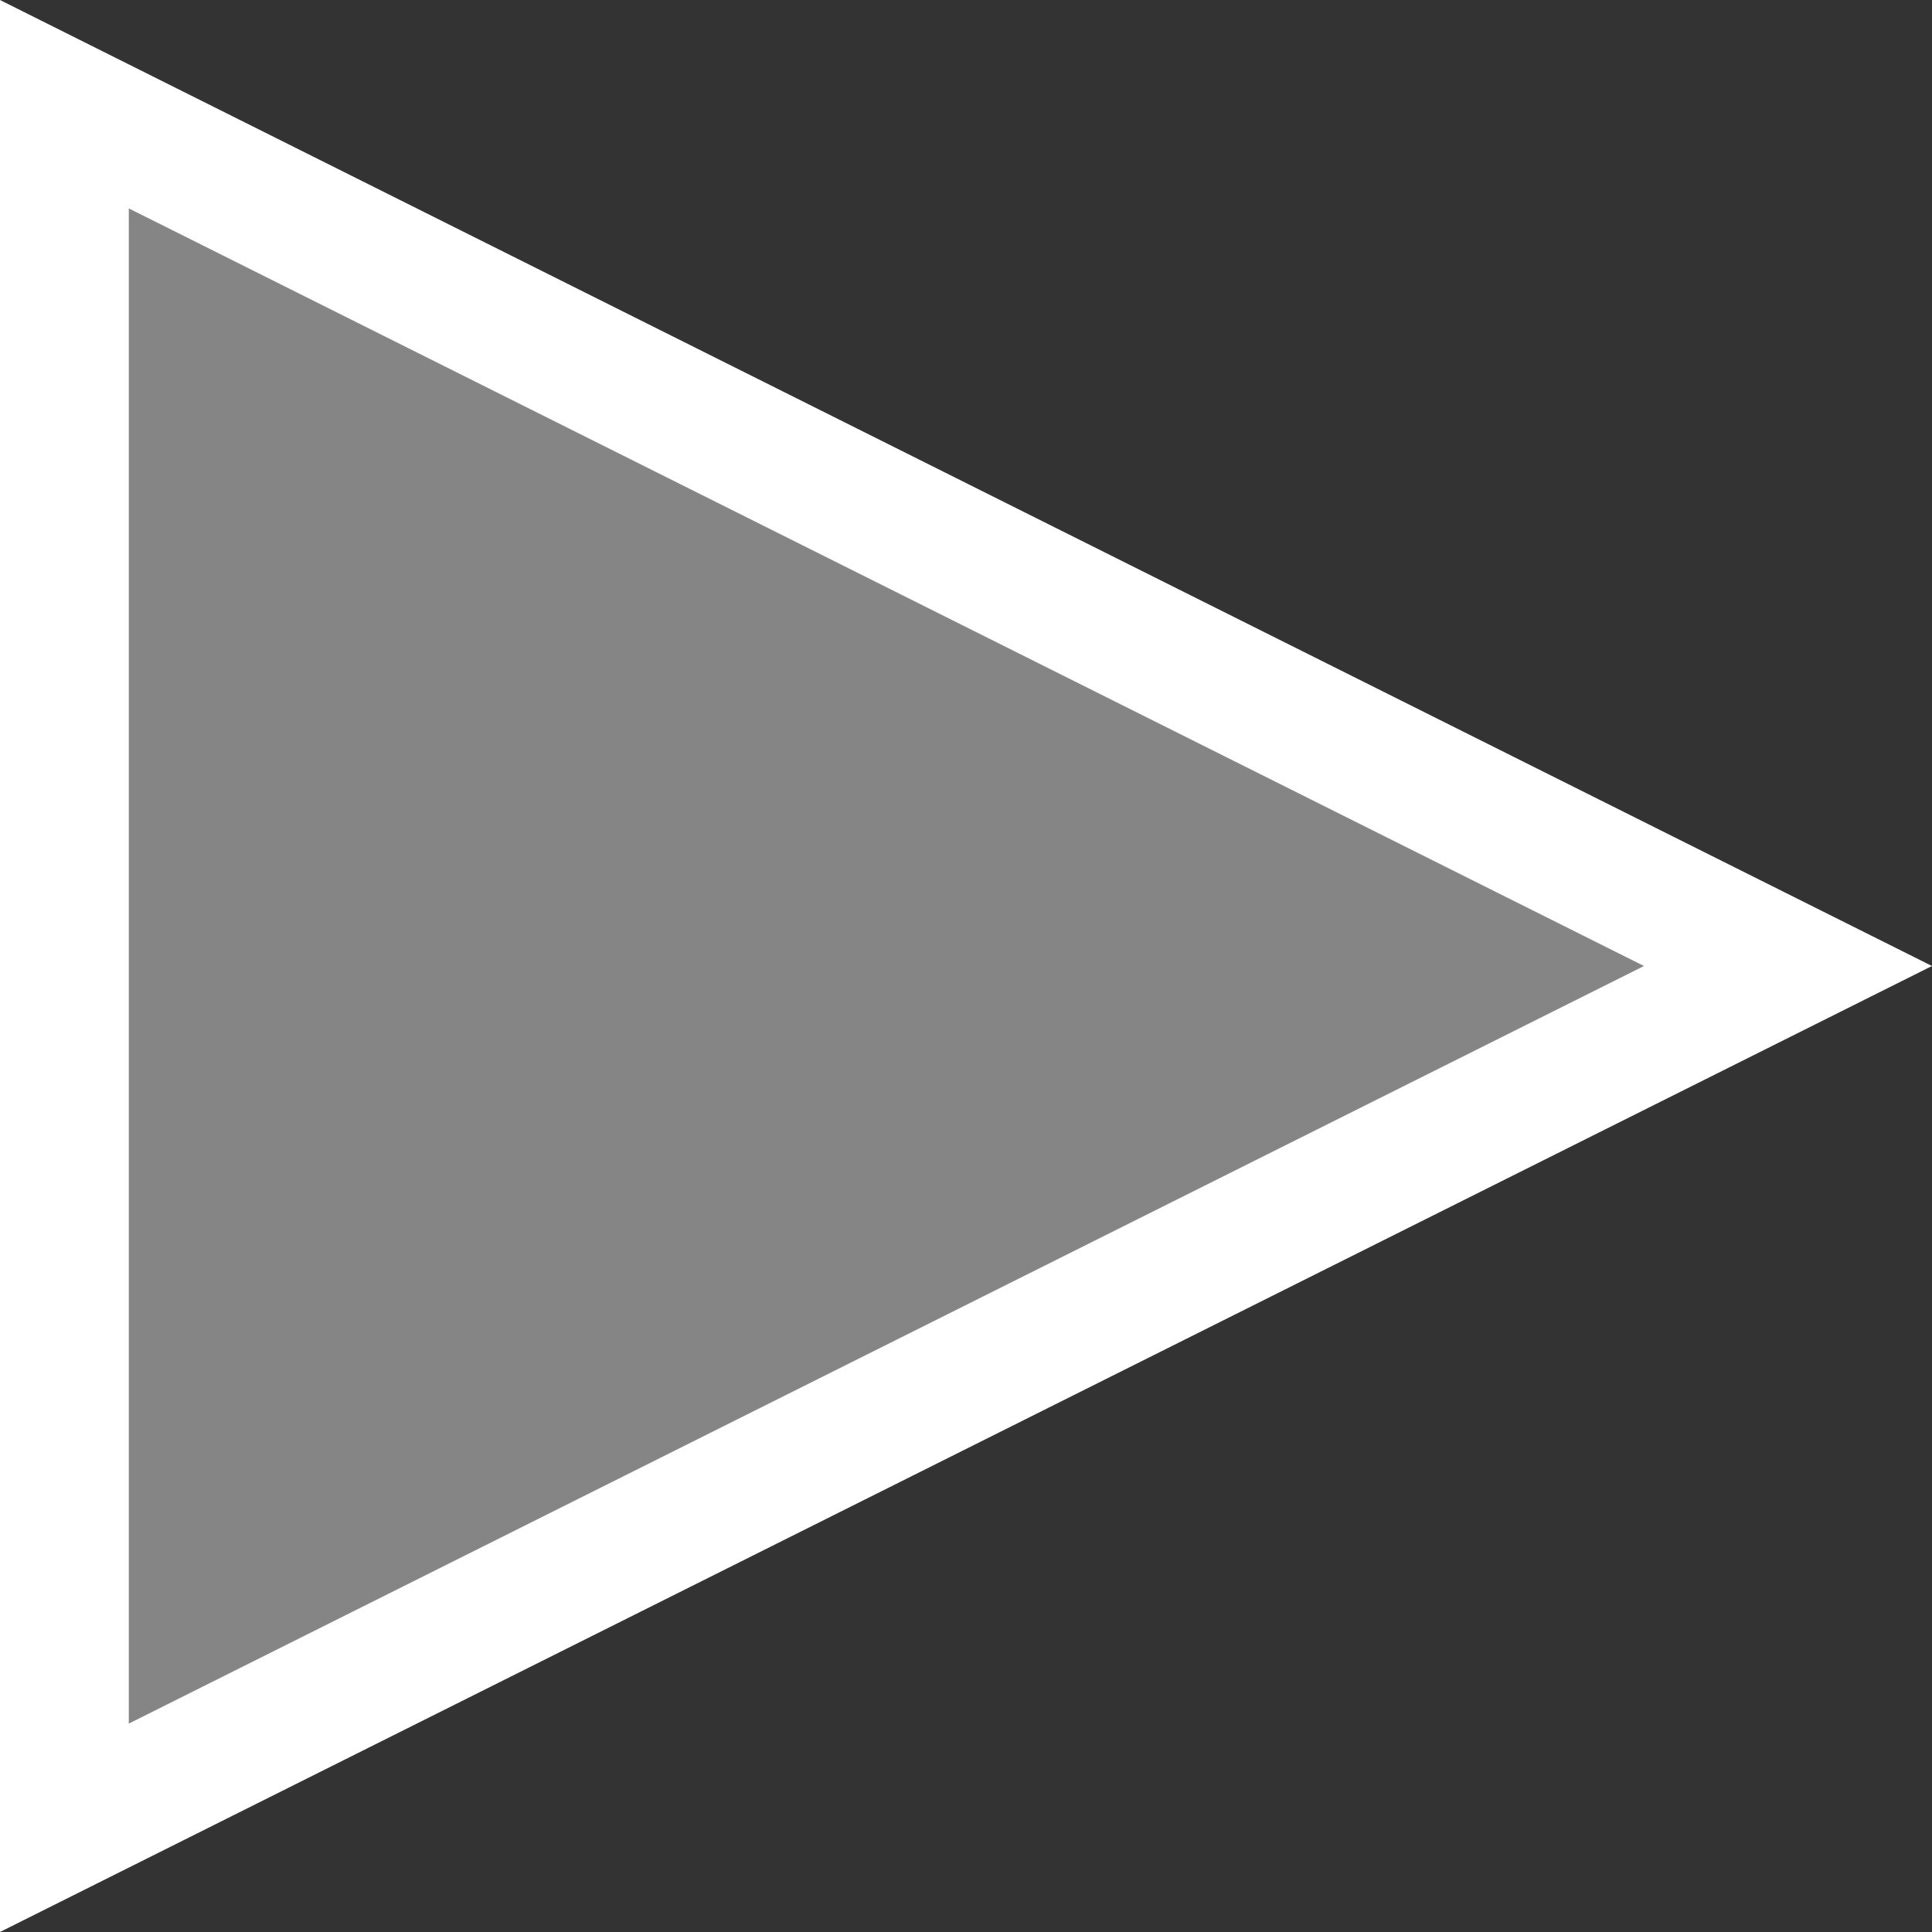
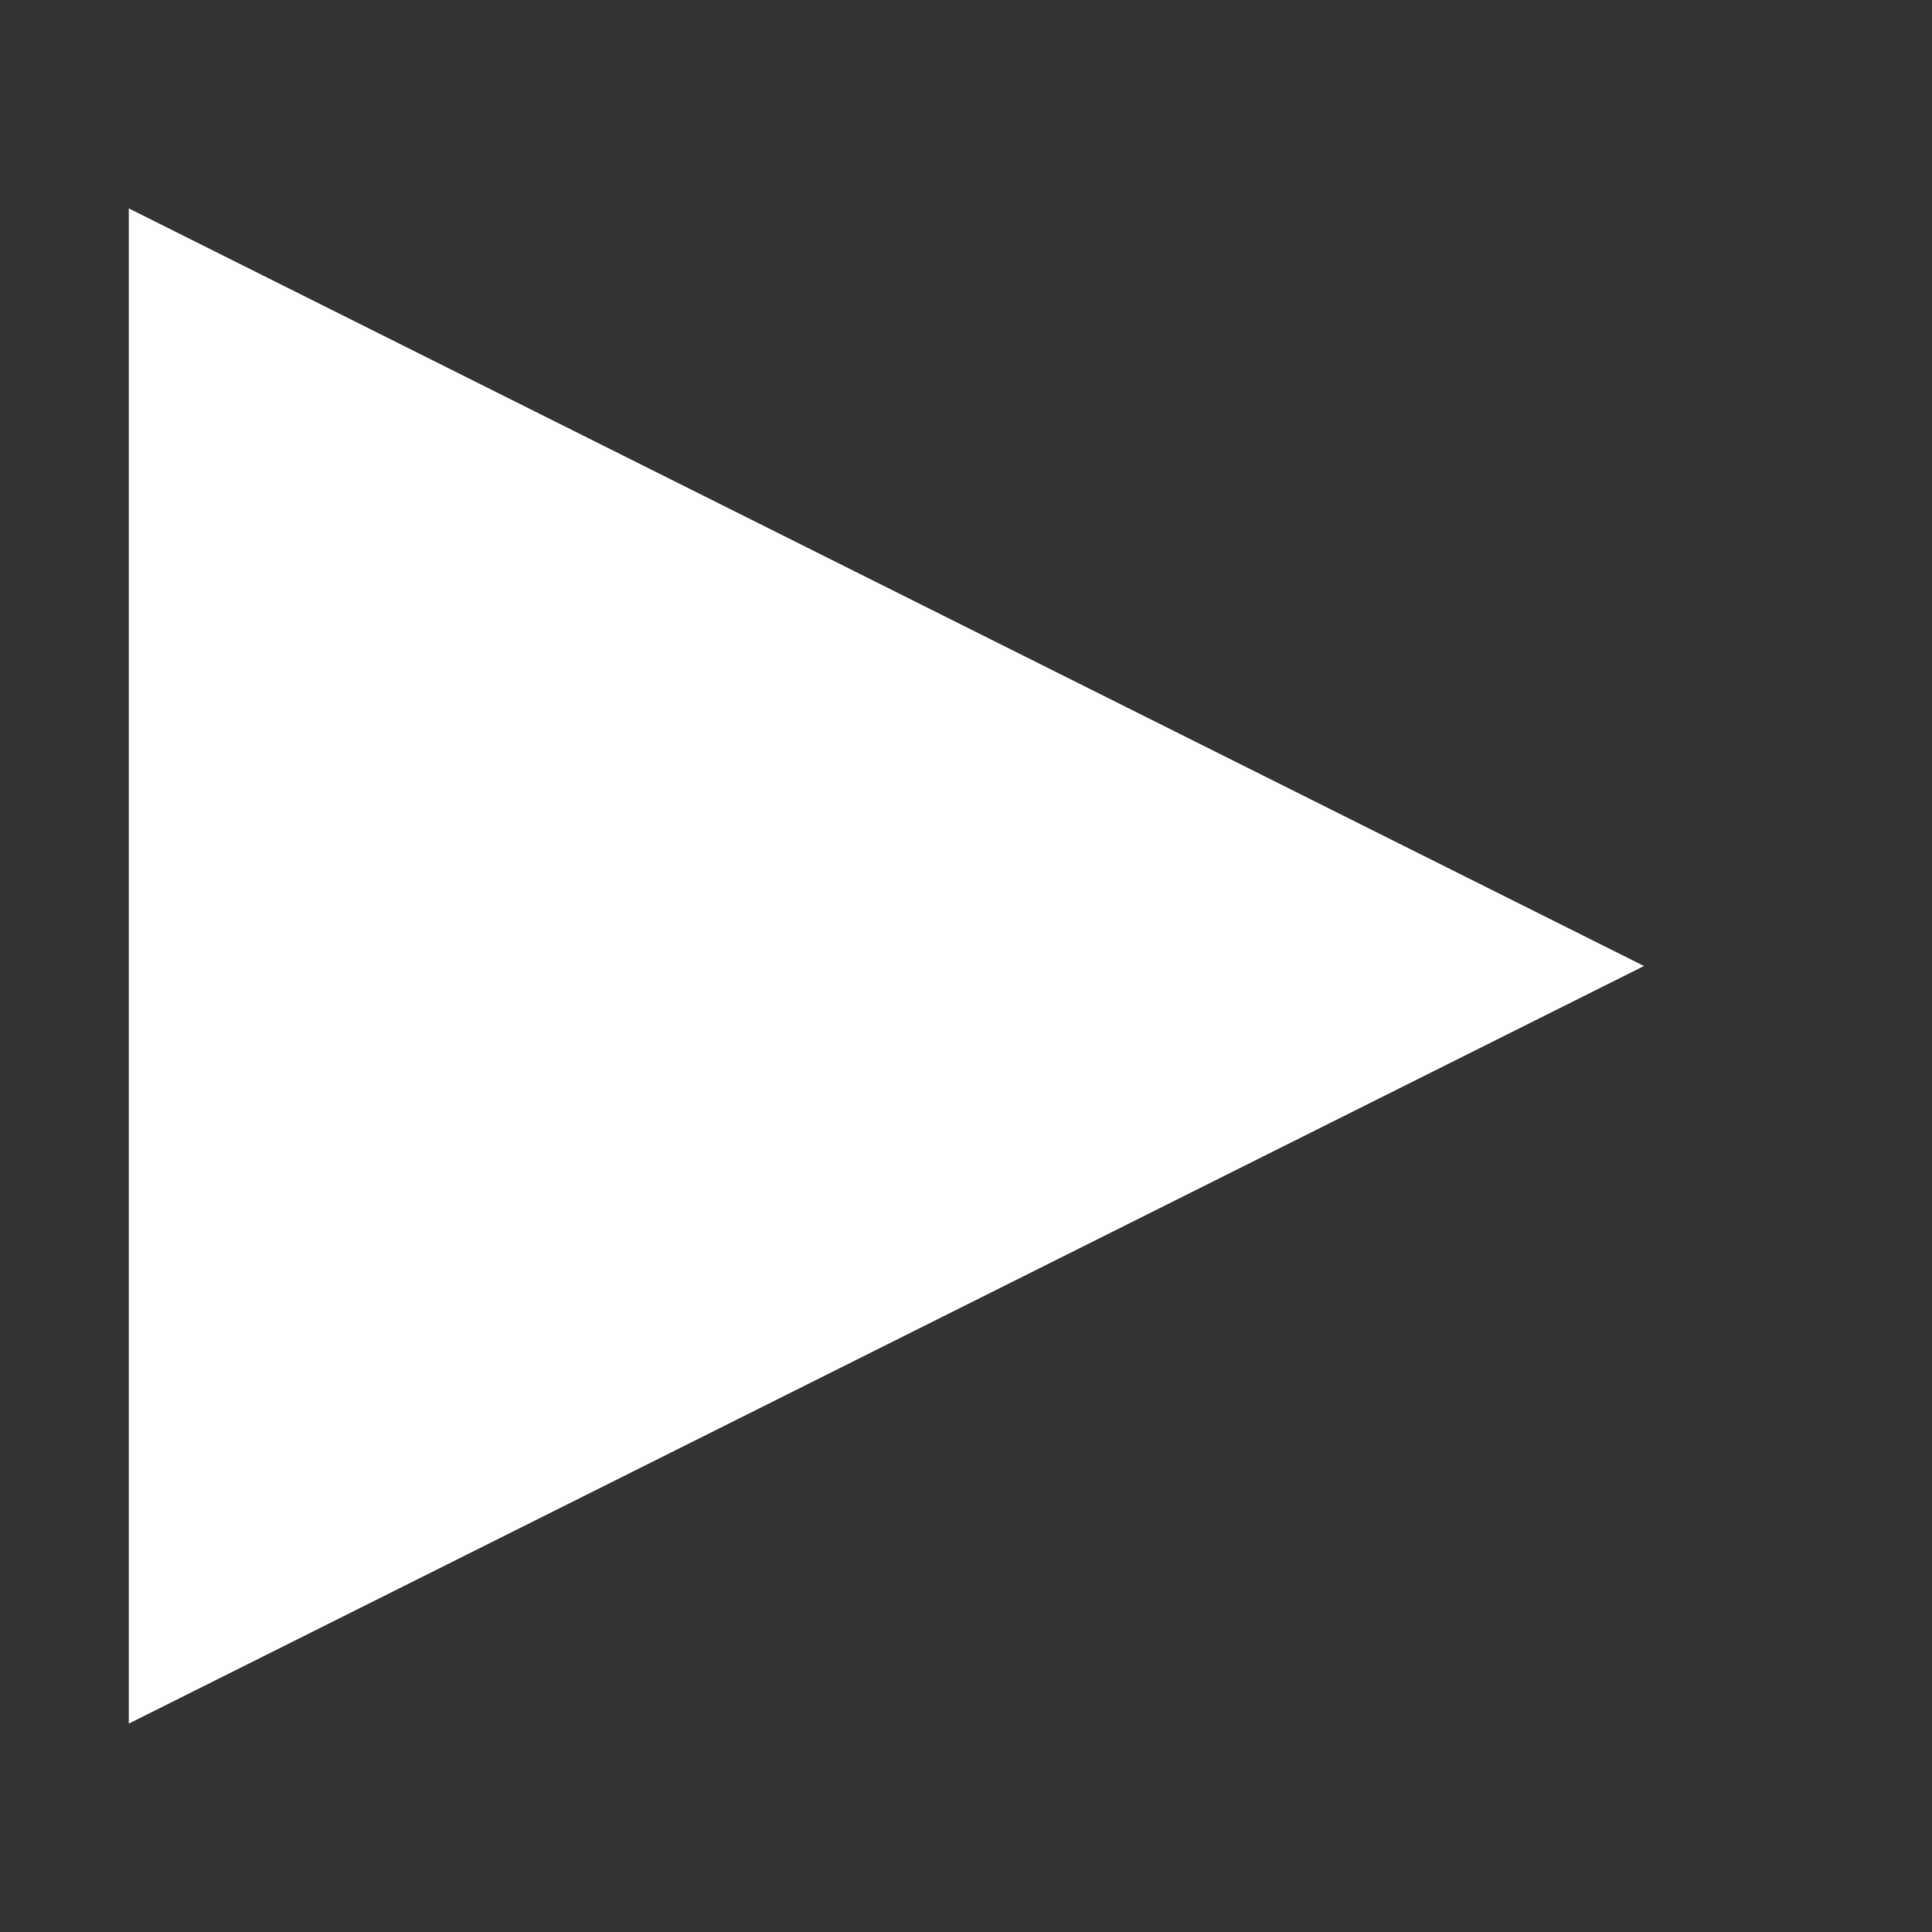
<svg xmlns="http://www.w3.org/2000/svg" width="60" height="60" viewBox="0 0 60 60">
  <rect x="0" y="0" width="60" height="60" fill="#333333" stroke="none" />
  <g id="Polygon_1" data-name="Polygon 1" transform="translate(60) rotate(90)" fill="rgba(255,255,255,0.4)">
-     <path d="M 56.764 58 L 3.236 58 L 30 4.472 L 56.764 58 Z" stroke="none" />
-     <path d="M 30 8.944 L 6.472 56 L 53.528 56 L 30 8.944 M 30 0 L 60 60 L 3.814697265625e-06 60 L 30 0 Z" stroke="none" fill="#fff" />
+     <path d="M 30 8.944 L 6.472 56 L 53.528 56 L 30 8.944 M 30 0 L 3.814697265625e-06 60 L 30 0 Z" stroke="none" fill="#fff" />
  </g>
</svg>